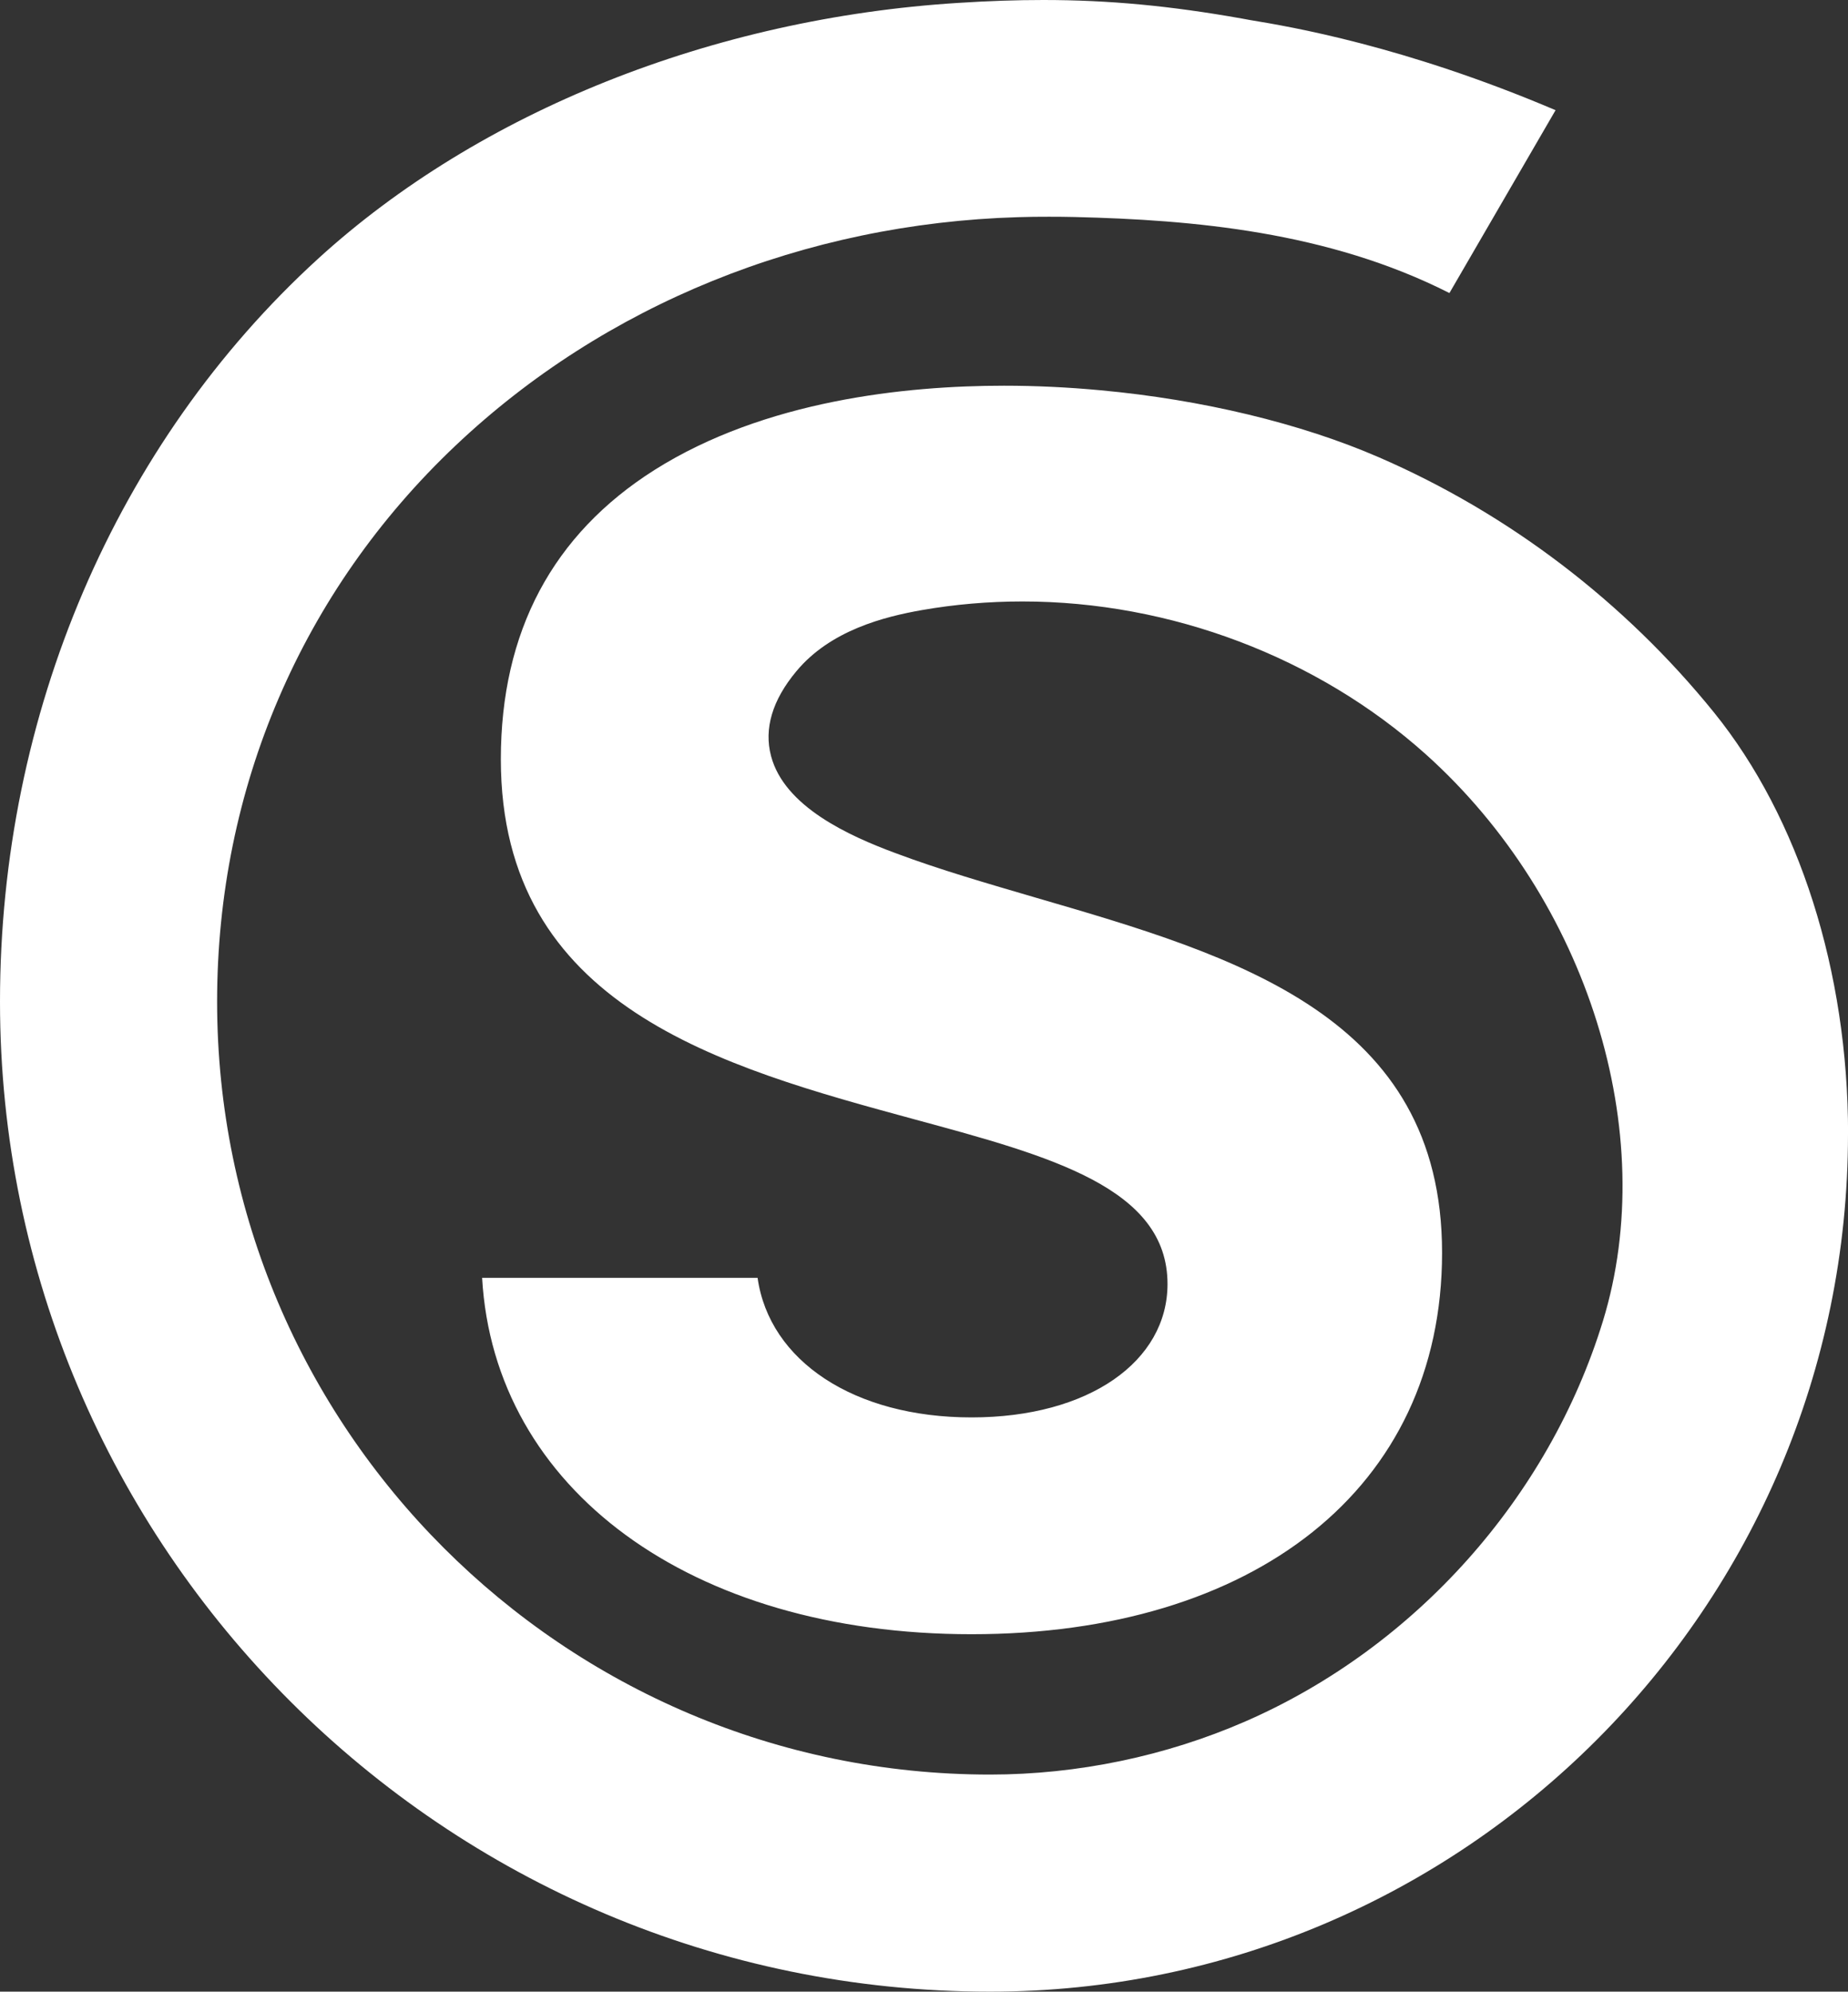
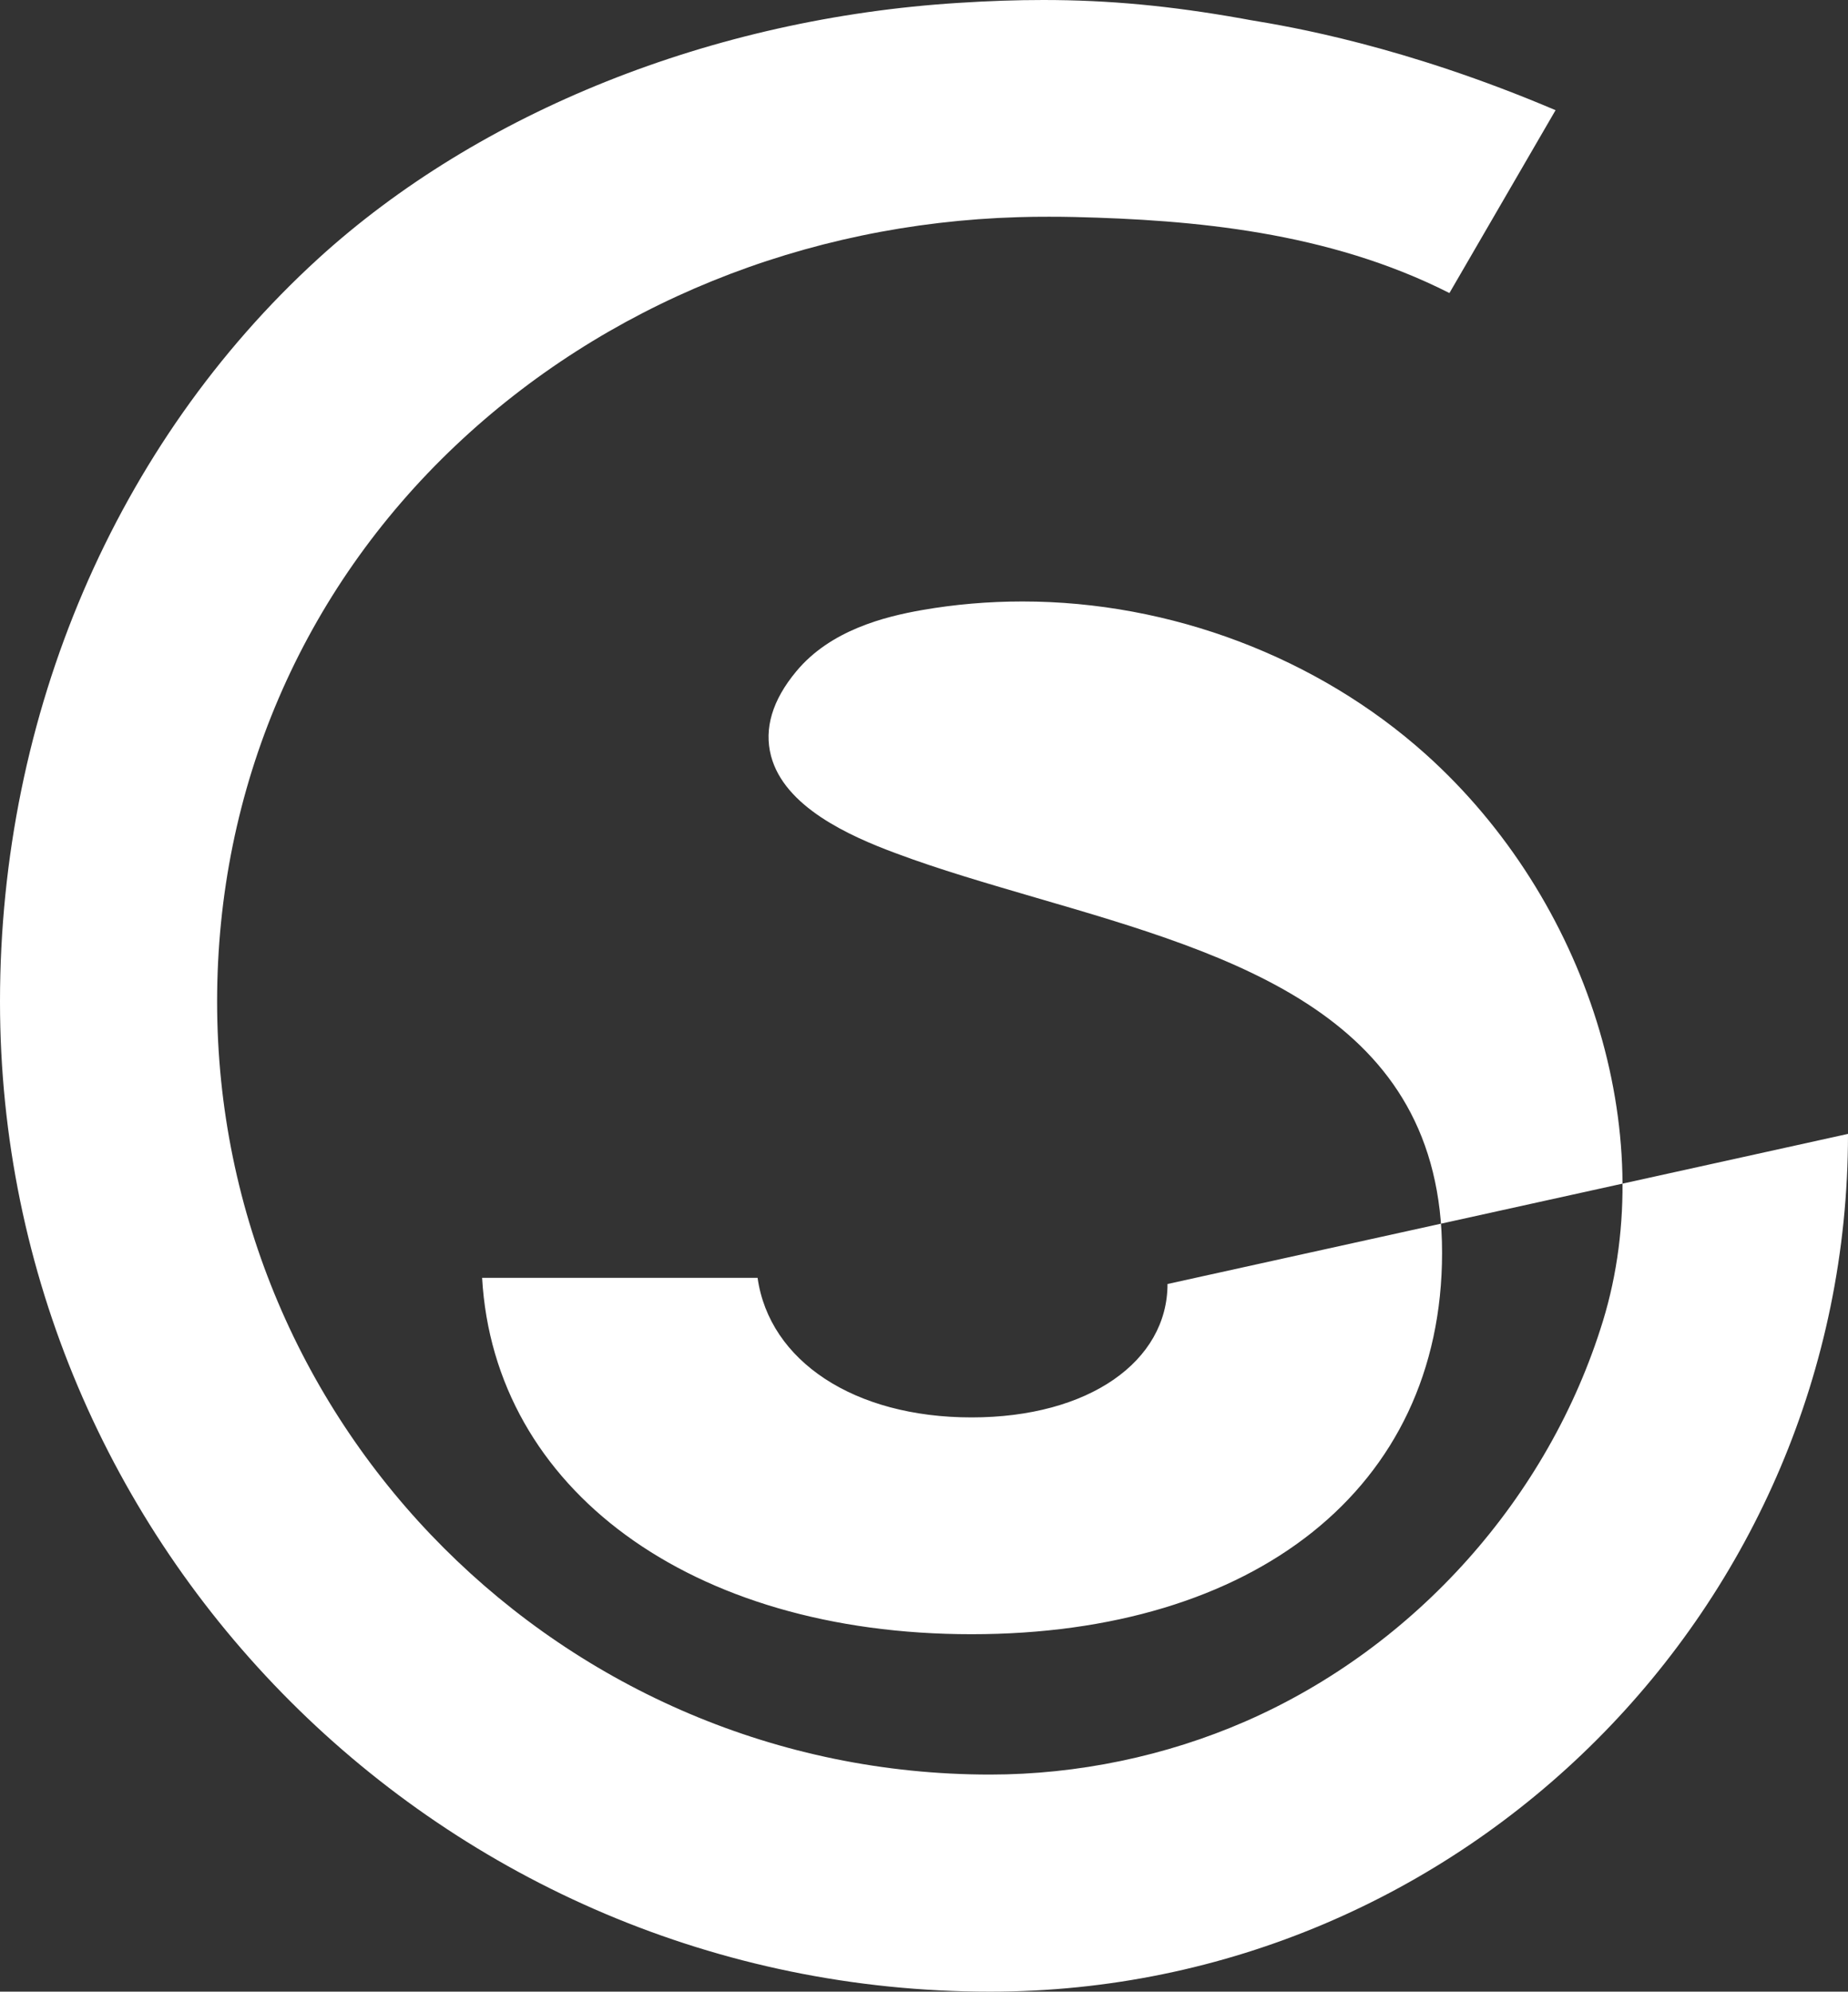
<svg xmlns="http://www.w3.org/2000/svg" id="Layer_1" data-name="Layer 1" viewBox="0 0 263.45 283.95">
  <rect x="0" y="0" width="263.45" height="283.95" fill="#333333" stroke="none" />
  <defs>
    <style>
      .cls-1 {
        fill: #fff;
      }
    </style>
  </defs>
-   <path class="cls-1" d="M263.45,161.66c0,67.43-54.87,122.29-122.3,122.29C63.31,283.95,0,220.63,0,142.8,0,101.82,16.52,63.23,45.32,36.91,68.33,15.9,101.63,2.6,136.66.41c4.35-.28,8.3-.41,12.07-.41,9.37,0,18.12.83,28.35,2.65.3.06.7.13,1.2.22,5.53.91,21.86,3.64,43.48,12.84-3.53,6.08-11.82,20.37-15.13,26.07-17.34-8.79-36.63-10.43-53.39-10.84-1.23-.03-2.45-.04-3.69-.04-1.47,0-2.92.01-4.37.06-30.51.9-59.02,12.48-80.24,32.57-21.92,20.75-33.99,48.89-33.99,79.27,0,60.76,49.43,110.2,110.19,110.2,12.48,0,25.07-2.63,36.43-7.59,24.18-10.56,43.22-31.89,50.94-57.06,8.23-26.85-2.16-60.09-25.26-80.82-15.44-13.84-36.39-21.78-57.49-21.78-4.83,0-9.65.41-14.33,1.23-5.35.94-13.04,2.87-17.9,8.72-3.44,4.12-4.64,8.2-3.61,12.09,1.91,7.21,11.05,11.36,17.77,13.85,6.27,2.35,12.98,4.29,20.08,6.37,28.42,8.28,57.81,16.84,57.81,50.59s-26.97,54.39-67.08,54.39-68.06-20.75-69.77-50.81h39.27c1.68,11.85,13.75,19.9,30.5,19.9s27.94-8.01,27.94-19.02c0-13.7-16.65-18.21-35.94-23.44-27.71-7.53-59.1-16.06-59.1-51.37,0-18.18,7.37-32.05,21.91-41.25,15.71-9.92,35.78-12.01,49.83-12.01,4.51,0,9.14.22,13.74.65,14.48,1.33,28.58,4.73,39.68,9.55,18.48,8.01,35.01,20.59,47.79,36.39,12.14,15.02,19.11,36.91,19.11,60.08Z" />
+   <path class="cls-1" d="M263.45,161.66c0,67.43-54.87,122.29-122.3,122.29C63.31,283.95,0,220.63,0,142.8,0,101.82,16.52,63.23,45.32,36.91,68.33,15.9,101.63,2.6,136.66.41c4.35-.28,8.3-.41,12.07-.41,9.37,0,18.12.83,28.35,2.65.3.06.7.13,1.2.22,5.53.91,21.86,3.64,43.48,12.84-3.53,6.08-11.82,20.37-15.13,26.07-17.34-8.79-36.63-10.43-53.39-10.84-1.23-.03-2.45-.04-3.69-.04-1.47,0-2.92.01-4.37.06-30.51.9-59.02,12.48-80.24,32.57-21.92,20.75-33.99,48.89-33.99,79.27,0,60.76,49.43,110.2,110.19,110.2,12.48,0,25.07-2.63,36.43-7.59,24.18-10.56,43.22-31.89,50.94-57.06,8.23-26.85-2.16-60.09-25.26-80.82-15.44-13.84-36.39-21.78-57.49-21.78-4.83,0-9.65.41-14.33,1.23-5.35.94-13.04,2.87-17.9,8.72-3.44,4.12-4.64,8.2-3.61,12.09,1.91,7.21,11.05,11.36,17.77,13.85,6.27,2.35,12.98,4.29,20.08,6.37,28.42,8.28,57.81,16.84,57.81,50.59s-26.97,54.39-67.08,54.39-68.06-20.75-69.77-50.81h39.27c1.68,11.85,13.75,19.9,30.5,19.9s27.94-8.01,27.94-19.02Z" />
</svg>